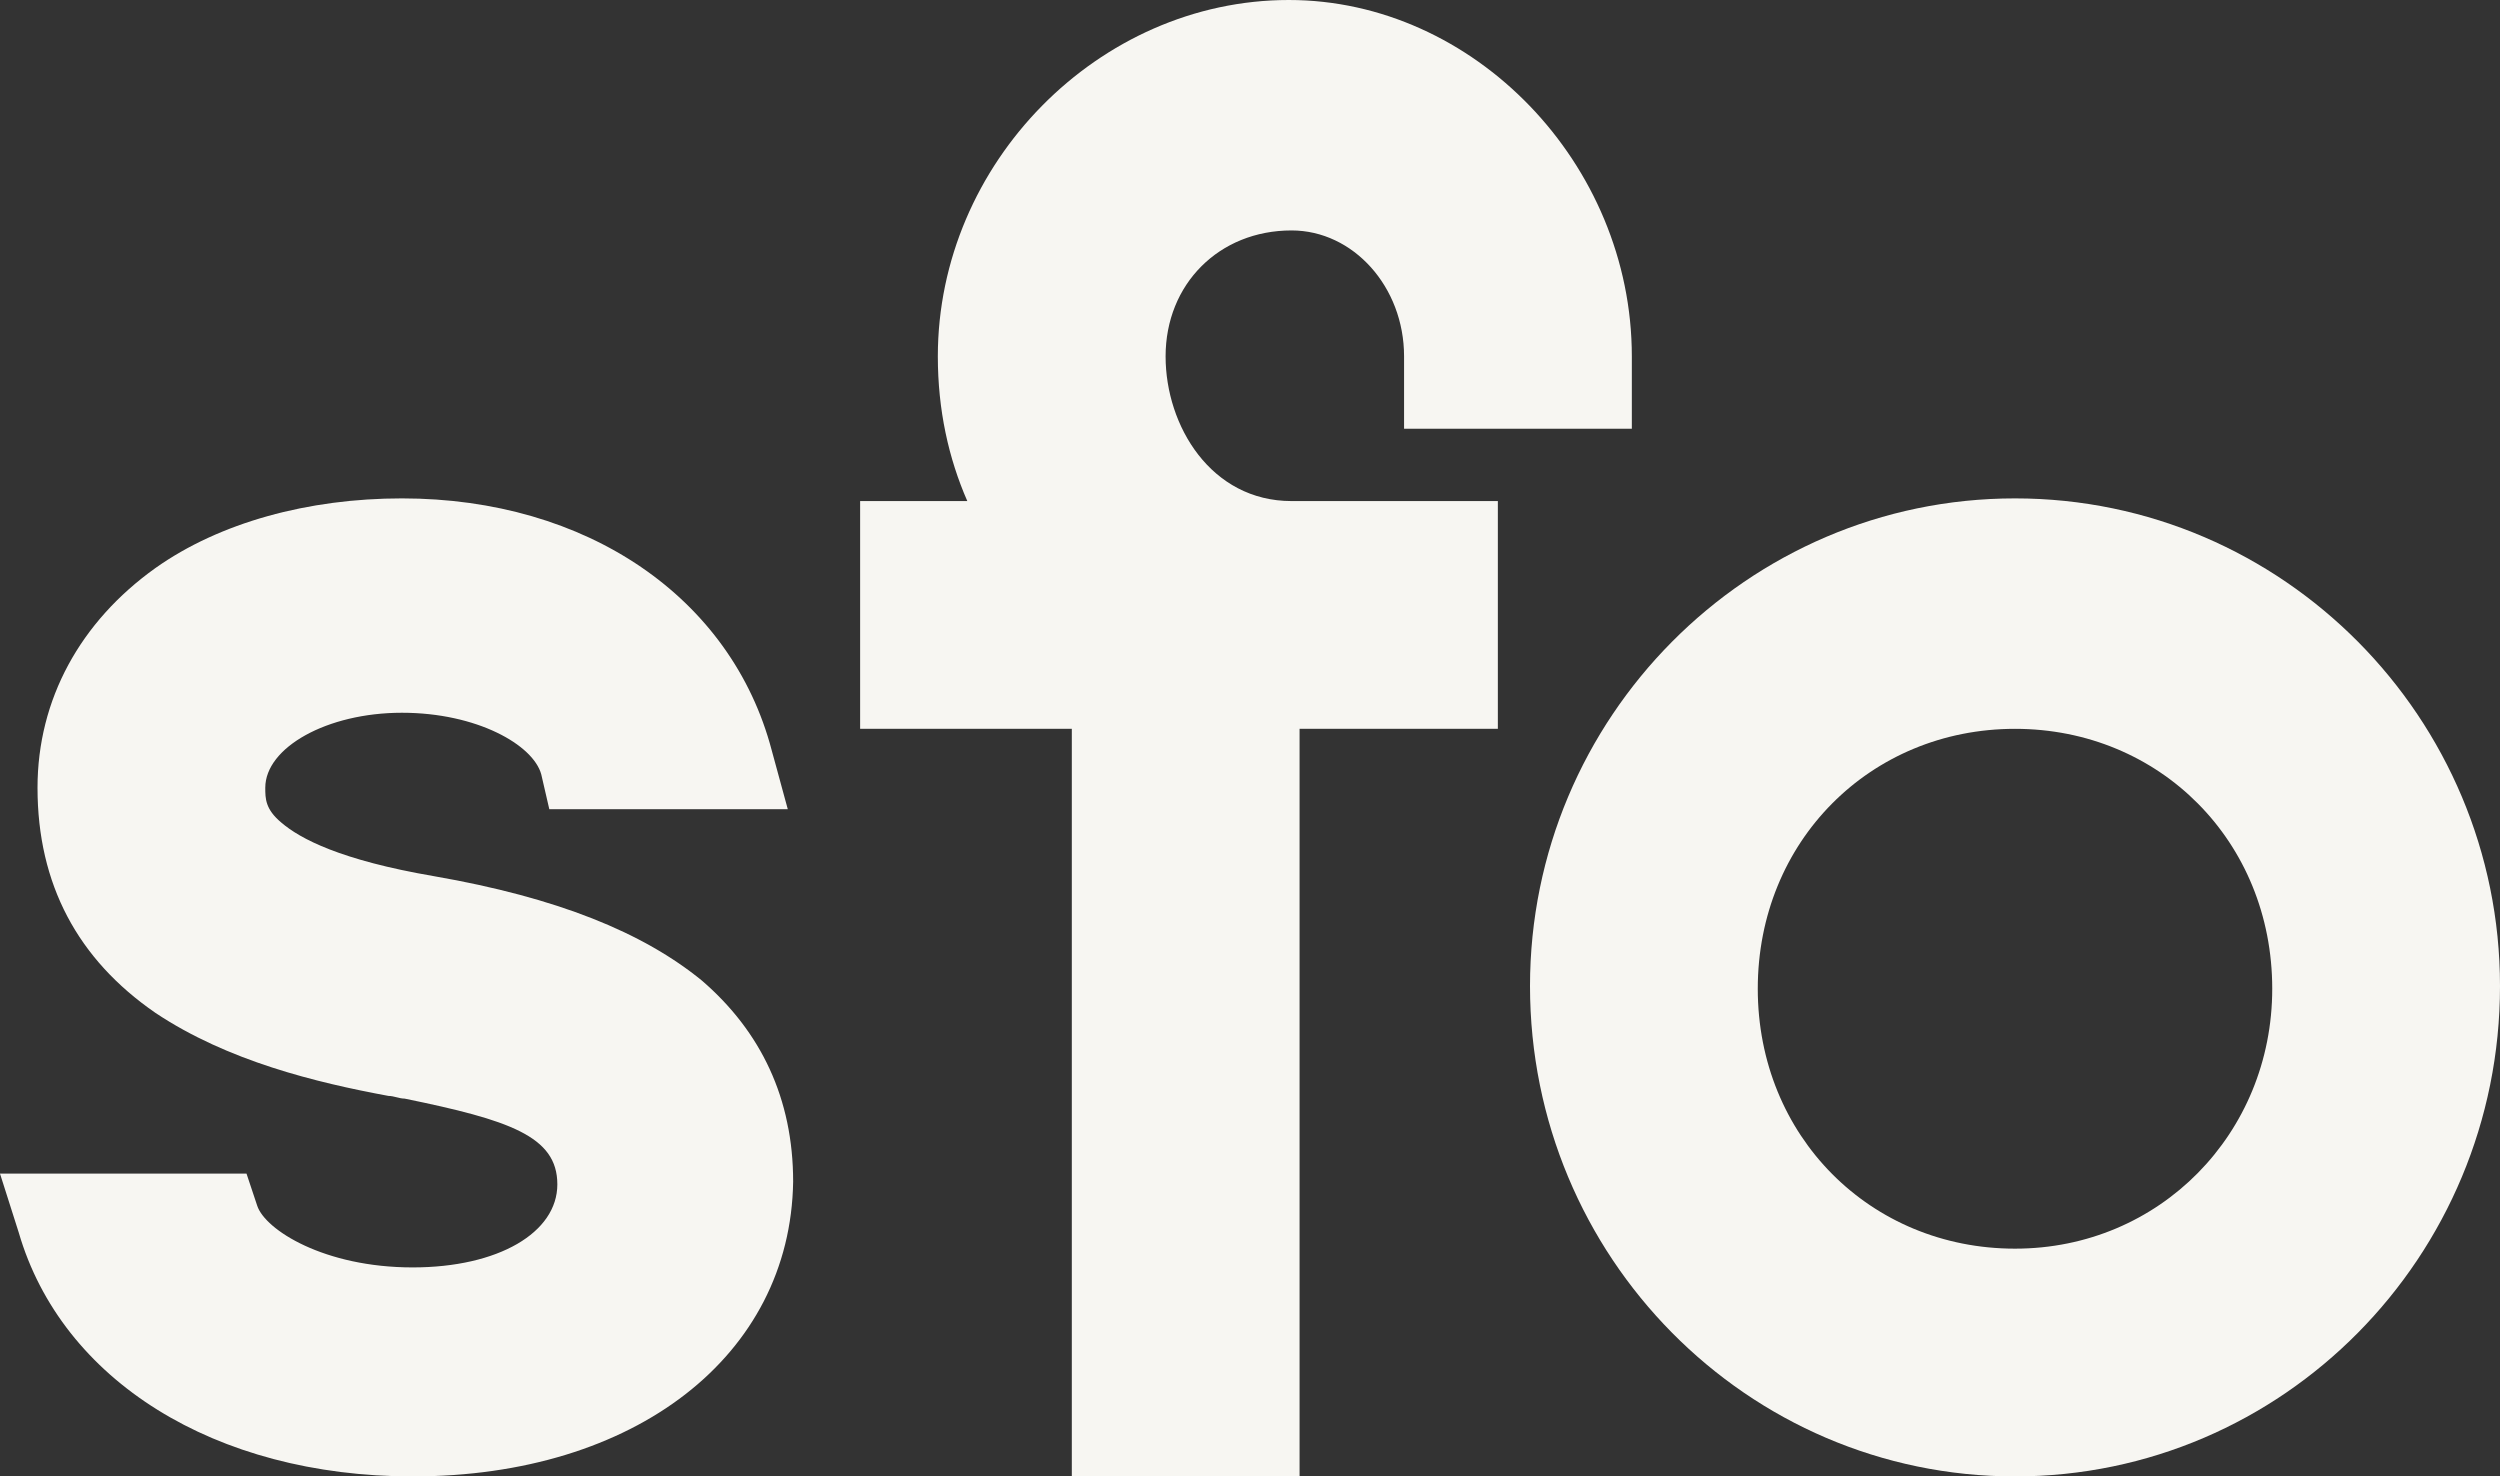
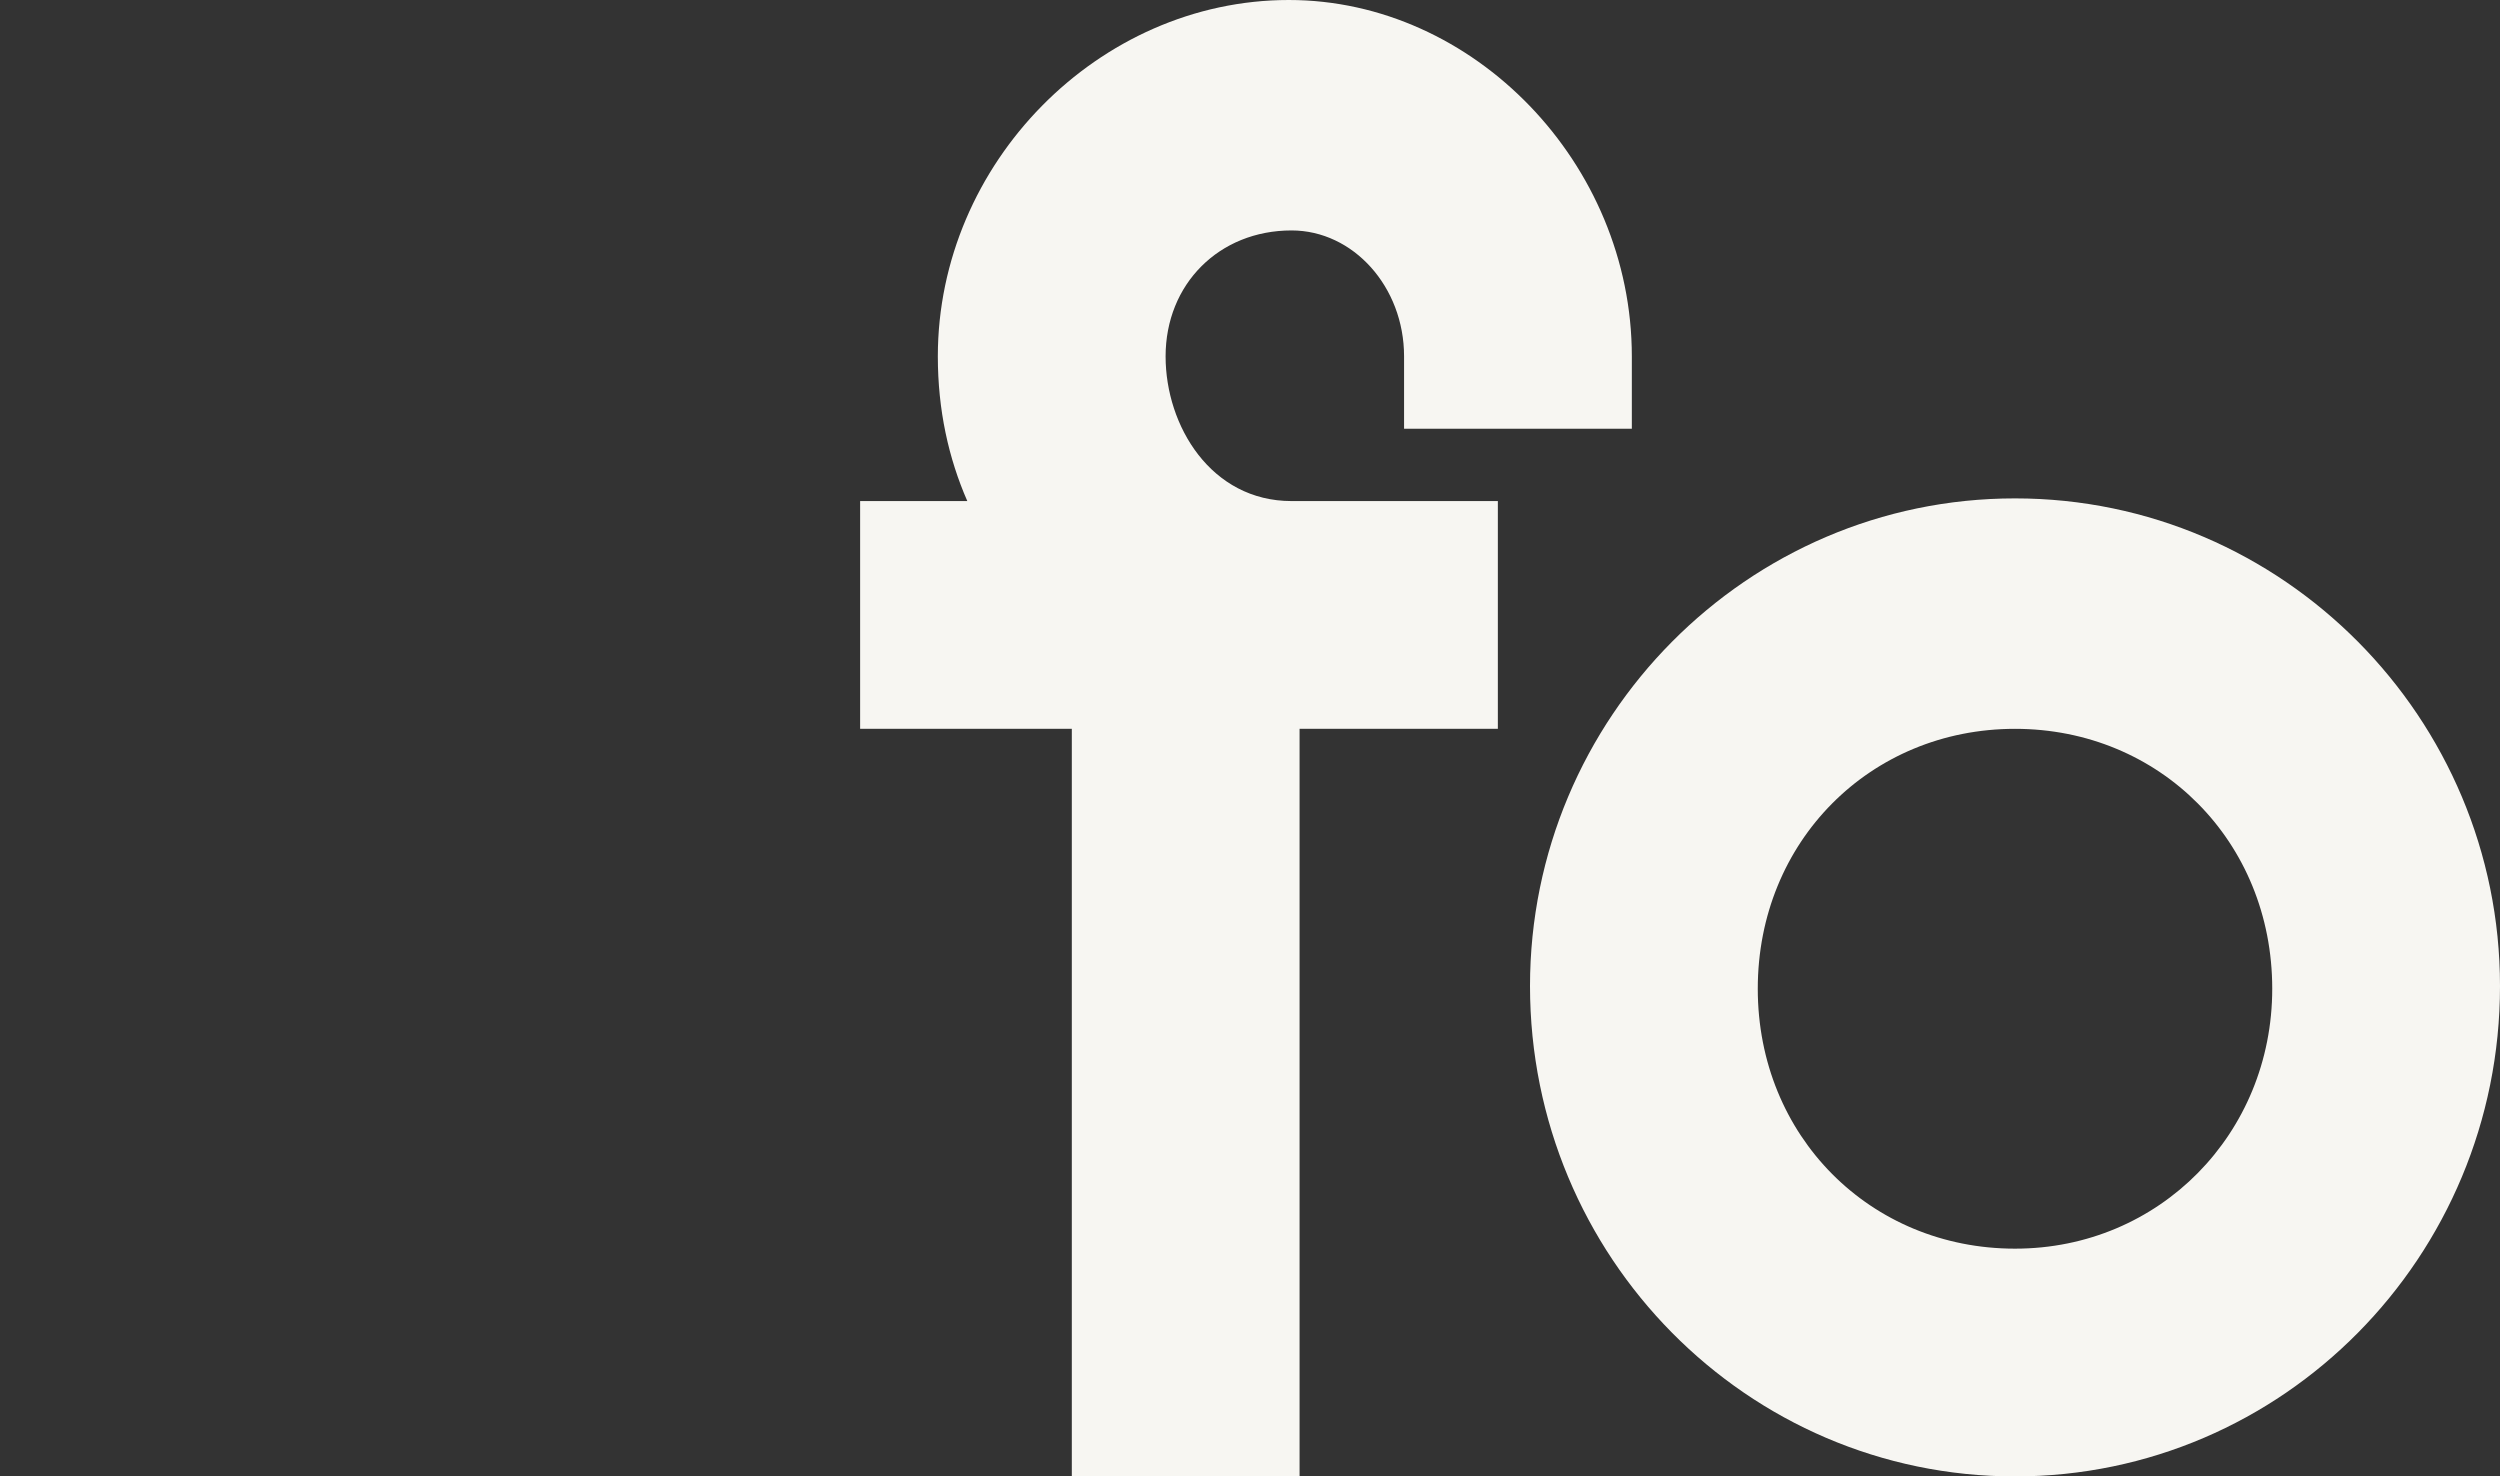
<svg xmlns="http://www.w3.org/2000/svg" version="1.1" x="0px" y="0px" viewBox="0 0 93.3 55.1" style="enable-background:new 0 0 93.3 55.1;" xml:space="preserve">
  <rect x="0" y="0" width="93.3" height="55.1" fill="#333333" stroke="none" />
  <g id="Livello_1">
    <g>
-       <path style="fill:#F7F6F2;" d="M15.4,55.1c-7.4,0-13.1-3.6-14.7-9.1L0,43.8h9.2L9.6,45c0.3,0.9,2.5,2.3,5.8,2.3    c3.2,0,5.4-1.3,5.4-3.1c0-1.8-1.8-2.4-5.7-3.2c-0.2,0-0.4-0.1-0.6-0.1c-2.7-0.5-6-1.3-8.7-3.1c-2.9-2-4.4-4.8-4.4-8.4    c0-3.3,1.6-6.2,4.4-8.2c2.4-1.7,5.7-2.6,9.2-2.6c6.9,0,12.3,3.7,13.8,9.4l0.6,2.2h-8.9l-0.3-1.3c-0.3-1.1-2.4-2.3-5.2-2.3    c-2.8,0-5.1,1.3-5.1,2.8c0,0.4,0,0.8,0.6,1.3c0.7,0.6,2.2,1.4,5.7,2c4.6,0.8,7.8,2.1,10,3.9c2.2,1.9,3.4,4.4,3.4,7.5    C29.5,50.6,23.7,55.1,15.4,55.1z" />
      <path style="fill:#F7F6F2;" d="M40,55.1V27.2h-7.9v-8.5h4c-0.7-1.6-1.1-3.4-1.1-5.4C35,6.1,41,0,48.1,0C55,0,60.9,6.1,60.9,13.3    V16h-8.5v-2.7c0-2.6-1.9-4.7-4.2-4.7c-2.7,0-4.7,2-4.7,4.7c0,2.6,1.7,5.4,4.7,5.4h7.7v8.5h-7.4v27.9H40z" />
      <path style="fill:#F7F6F2;" d="M75.2,55.1c-10,0-18.1-8.2-18.1-18.3c0-10,8.1-18.2,18.1-18.2s18.1,8.2,18.1,18.2    C93.3,46.9,85.2,55.1,75.2,55.1z M75.2,27.2c-5.4,0-9.6,4.2-9.6,9.7c0,5.5,4.2,9.7,9.6,9.7c5.4,0,9.6-4.3,9.6-9.7    C84.8,31.4,80.6,27.2,75.2,27.2z" />
    </g>
  </g>
  <g id="Livello_2">
</g>
</svg>